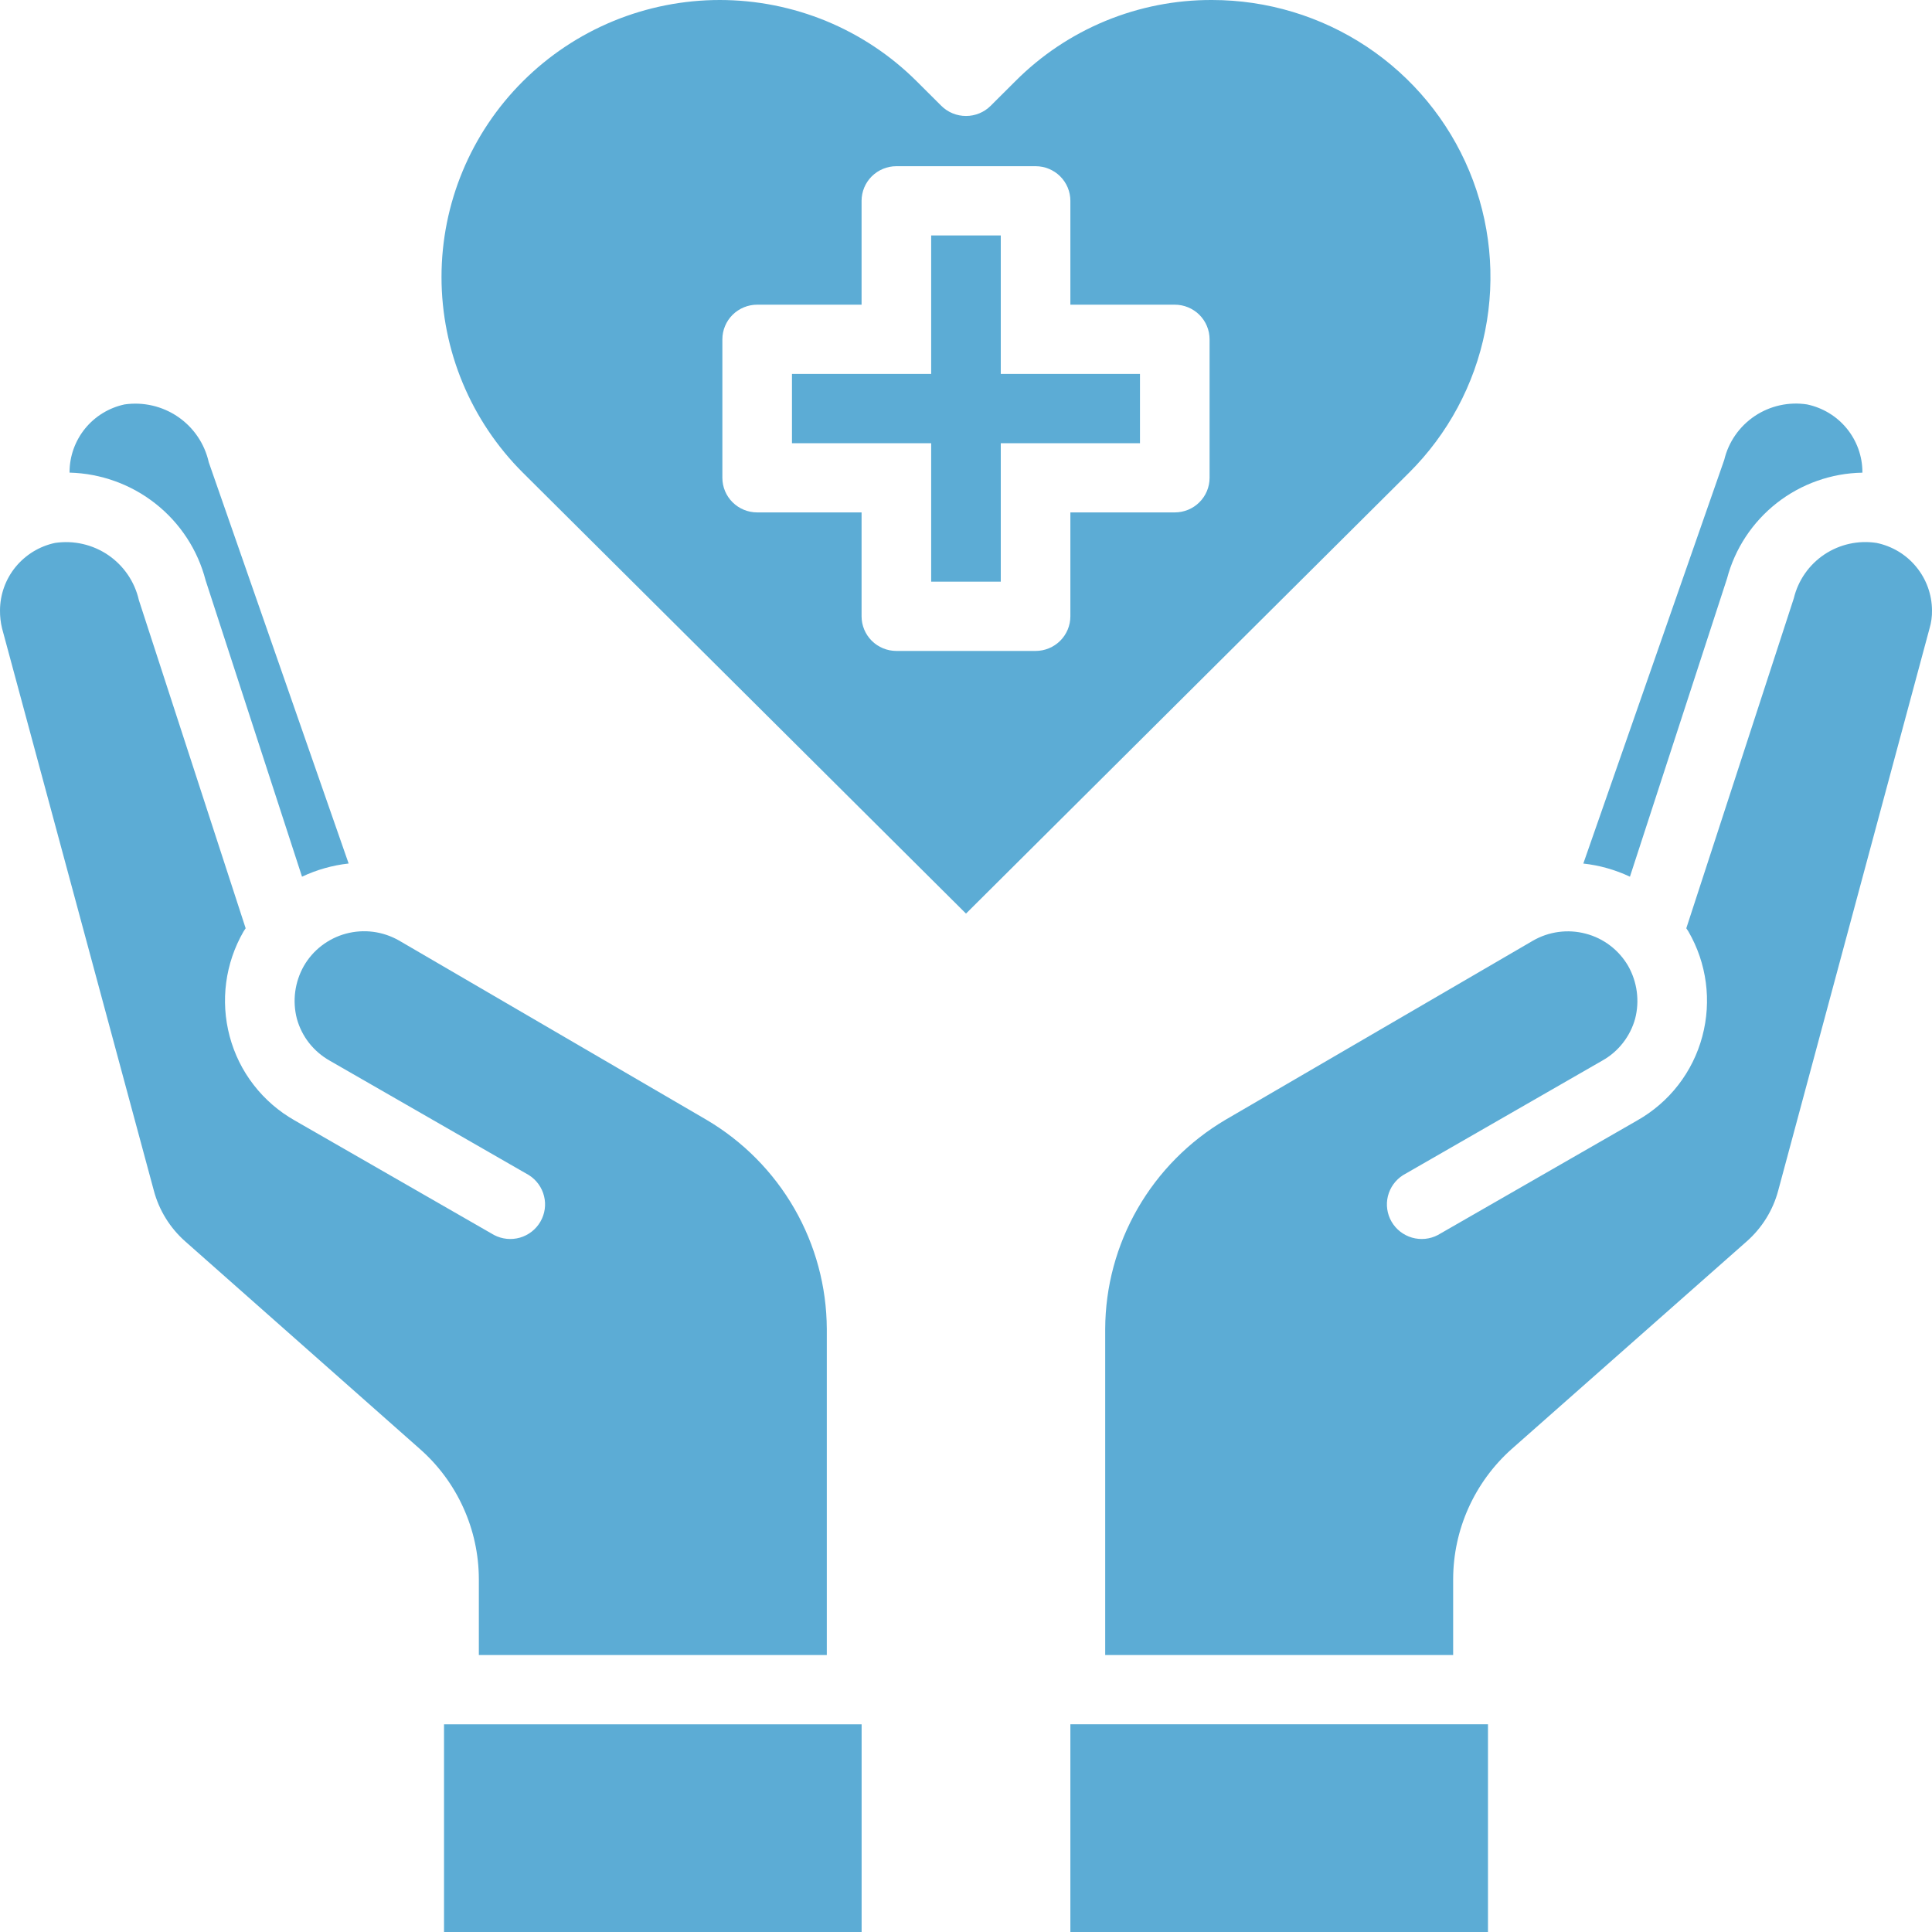
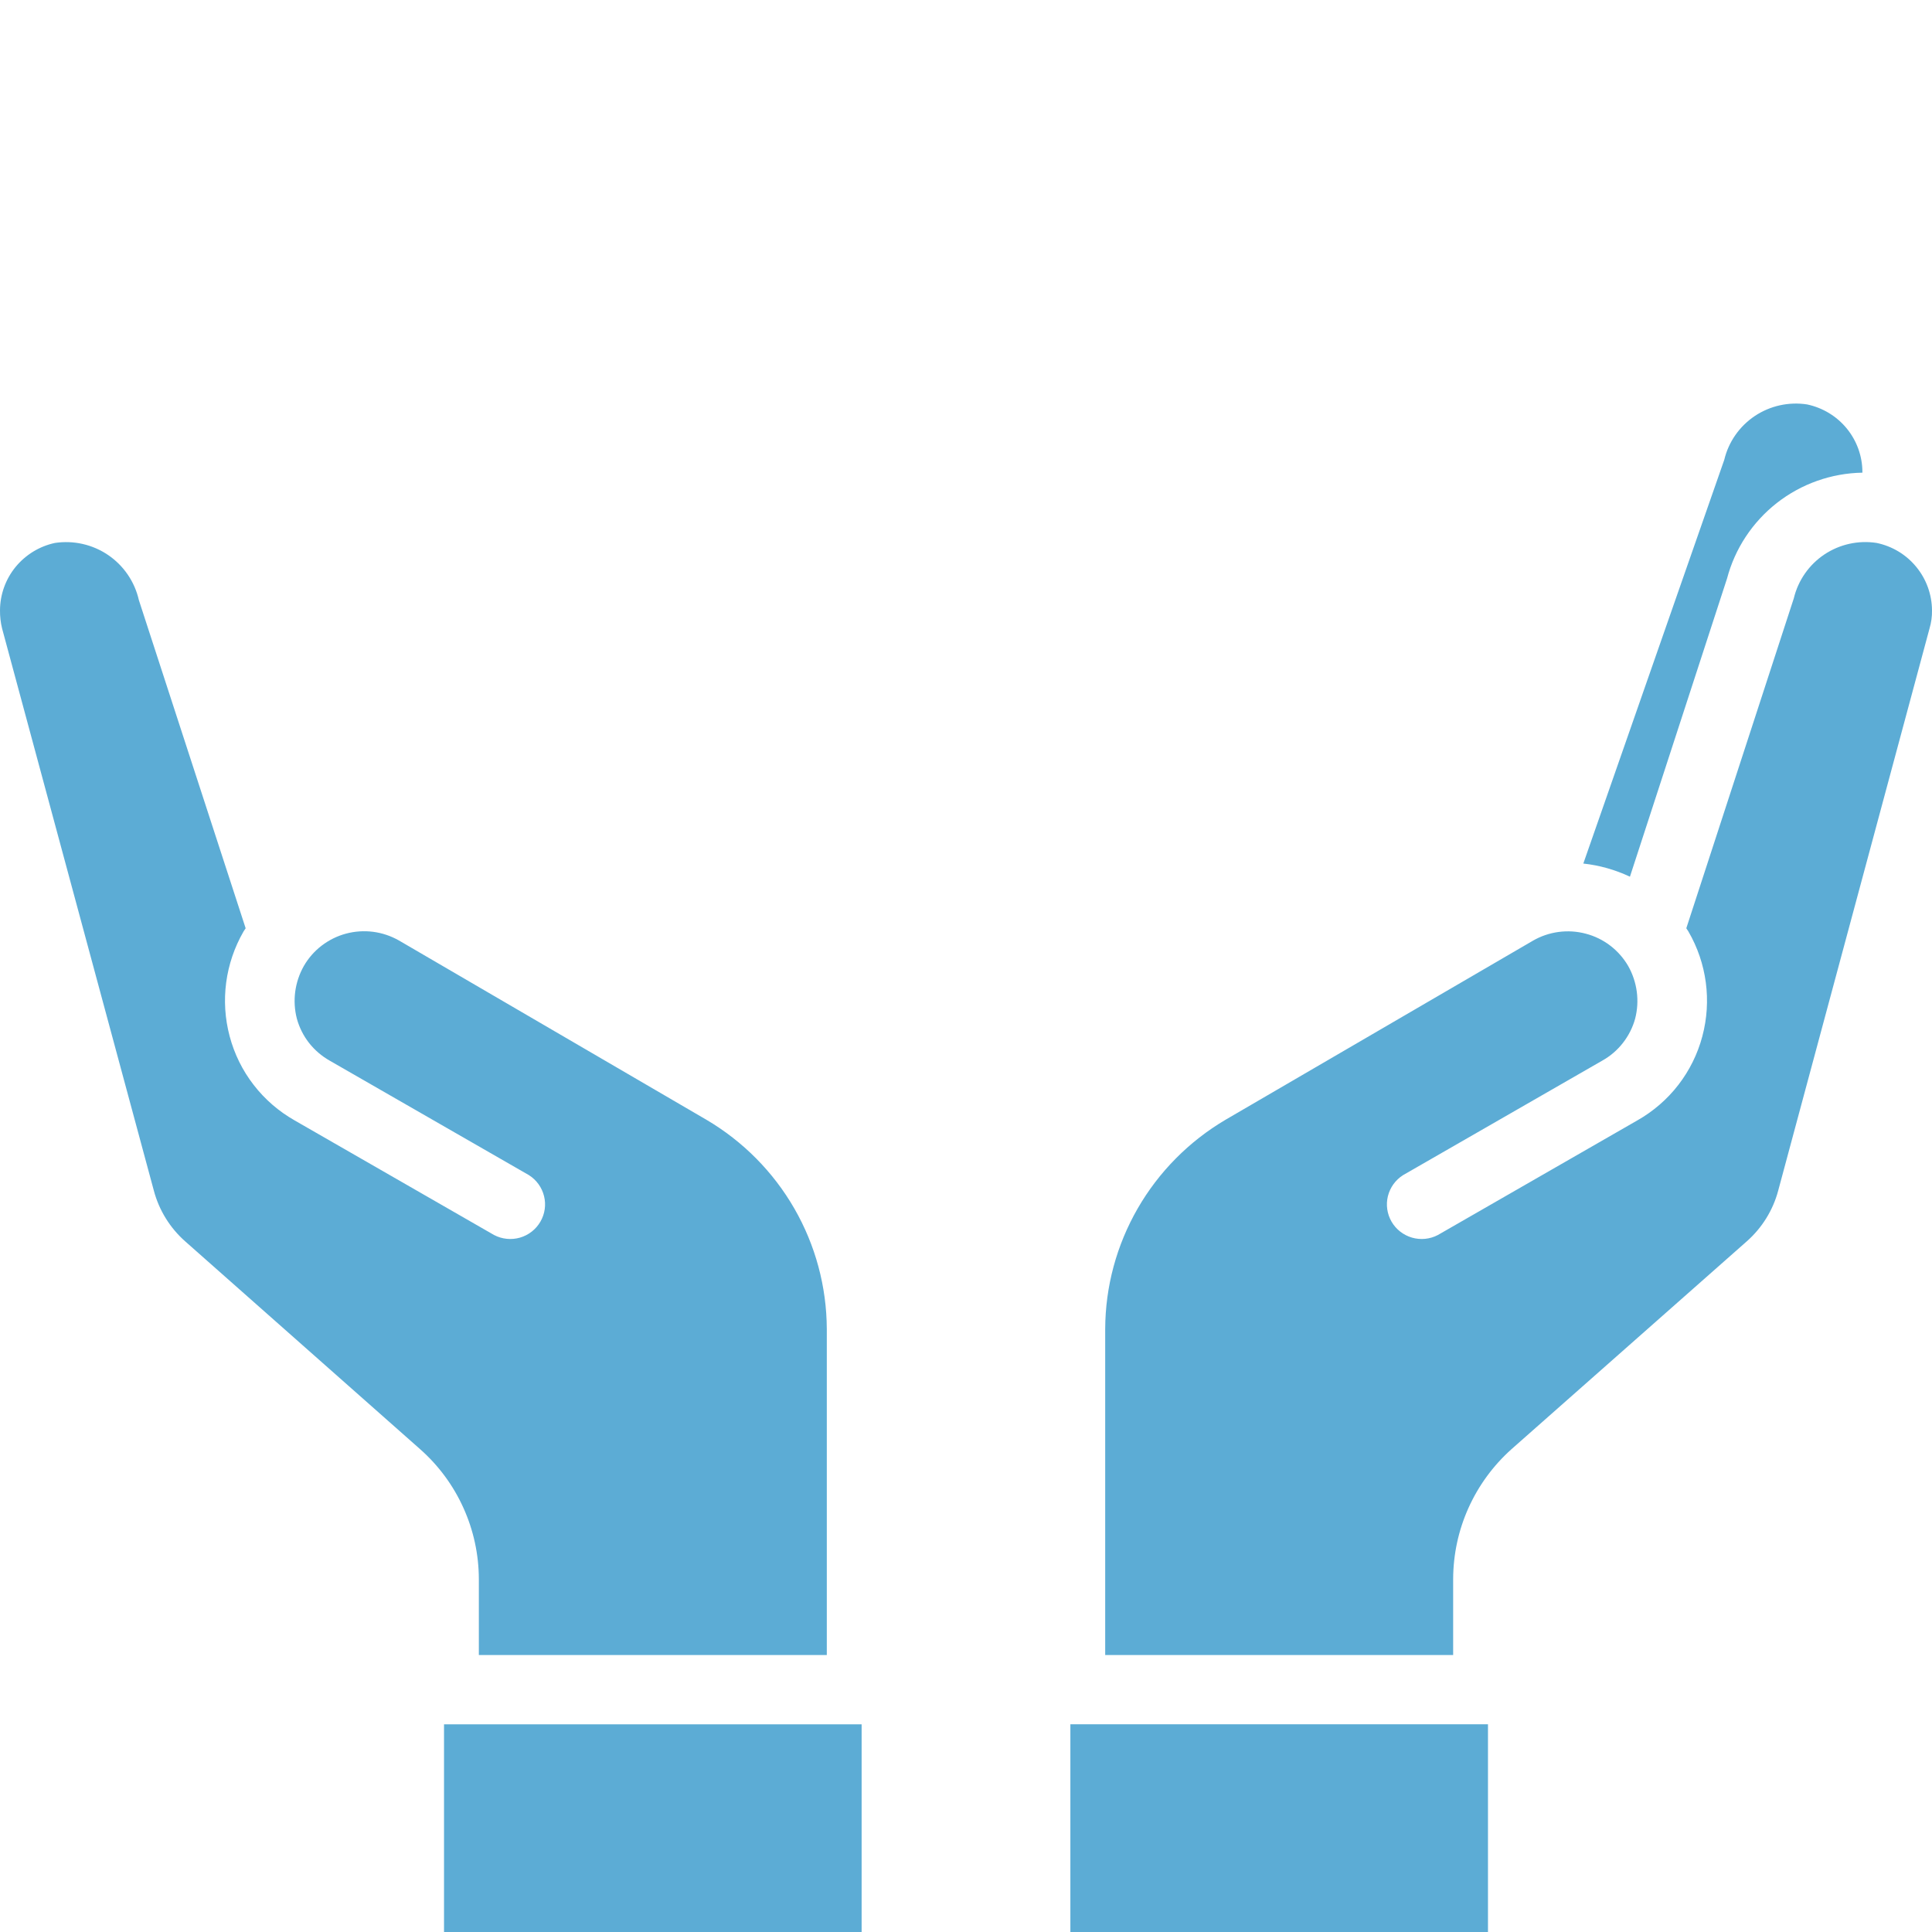
<svg xmlns="http://www.w3.org/2000/svg" width="40" height="40" viewBox="0 0 40 40" fill="none">
  <path d="M22.161 35.699H30.807V40H22.161V35.699ZM36.815 24.653L39.949 13.011C39.985 12.89 40.002 12.764 40 12.638C39.998 12.31 39.884 11.992 39.675 11.738C39.467 11.483 39.177 11.308 38.854 11.241C38.476 11.182 38.089 11.268 37.771 11.48C37.453 11.693 37.228 12.017 37.139 12.387L34.913 19.219L34.956 19.284C35.337 19.941 35.441 20.722 35.245 21.456C35.148 21.821 34.979 22.163 34.748 22.462C34.517 22.761 34.227 23.011 33.897 23.198L29.769 25.57C29.605 25.656 29.413 25.675 29.235 25.624C29.056 25.572 28.904 25.454 28.811 25.294C28.718 25.134 28.691 24.944 28.735 24.765C28.78 24.585 28.892 24.429 29.049 24.33L33.177 21.957C33.342 21.864 33.486 21.74 33.602 21.591C33.718 21.442 33.804 21.272 33.854 21.09C33.949 20.722 33.897 20.332 33.71 20C33.615 19.837 33.489 19.693 33.338 19.578C33.188 19.463 33.016 19.379 32.832 19.331C32.649 19.282 32.458 19.27 32.27 19.295C32.081 19.32 31.9 19.382 31.736 19.477L25.374 23.183C24.618 23.629 23.991 24.262 23.554 25.021C23.117 25.78 22.885 26.638 22.882 27.513V34.266H30.086V32.688C30.088 32.183 30.195 31.683 30.403 31.221C30.61 30.76 30.912 30.346 31.289 30.008L36.167 25.699C36.481 25.421 36.707 25.057 36.815 24.653Z" fill="#5CACD5" />
  <path d="M33.746 18.151L35.756 11.979C35.919 11.36 36.282 10.81 36.787 10.414C37.293 10.018 37.915 9.797 38.559 9.786V9.771C38.558 9.443 38.443 9.125 38.235 8.871C38.026 8.616 37.736 8.441 37.413 8.373C37.035 8.315 36.648 8.401 36.331 8.613C36.013 8.826 35.787 9.15 35.699 9.52L32.781 17.879C33.116 17.915 33.442 18.008 33.746 18.151ZM3.184 24.646C3.291 25.053 3.517 25.42 3.833 25.7L8.703 30.008C9.083 30.345 9.387 30.758 9.595 31.22C9.804 31.682 9.912 32.182 9.914 32.689V34.266H17.118V27.513C17.114 26.639 16.883 25.78 16.446 25.021C16.009 24.262 15.382 23.629 14.625 23.183L8.257 19.47C8.092 19.377 7.911 19.316 7.724 19.292C7.536 19.268 7.345 19.281 7.163 19.33C6.98 19.379 6.809 19.464 6.659 19.579C6.509 19.694 6.384 19.837 6.29 20.001C6.103 20.332 6.051 20.722 6.146 21.09C6.196 21.272 6.281 21.442 6.397 21.591C6.514 21.74 6.658 21.864 6.823 21.958L10.951 24.33C11.108 24.43 11.22 24.585 11.264 24.765C11.309 24.944 11.281 25.134 11.188 25.294C11.095 25.454 10.944 25.572 10.765 25.624C10.587 25.675 10.395 25.656 10.23 25.57L6.102 23.198C5.772 23.011 5.483 22.761 5.252 22.462C5.02 22.163 4.852 21.821 4.755 21.456C4.559 20.722 4.663 19.942 5.043 19.284L5.086 19.219L2.875 12.424C2.789 12.045 2.562 11.712 2.24 11.492C1.918 11.273 1.524 11.183 1.138 11.241C0.817 11.309 0.529 11.486 0.321 11.74C0.114 11.994 0.001 12.311 5.96481e-05 12.639C-0.001 12.764 0.013 12.889 0.043 13.011L3.184 24.646ZM9.193 35.7H17.839V40.001H9.193V35.7Z" fill="#5CACD5" />
-   <path d="M2.579 8.373C2.257 8.442 1.969 8.618 1.762 8.872C1.555 9.127 1.441 9.444 1.44 9.771V9.785C2.09 9.802 2.716 10.029 3.224 10.431C3.732 10.833 4.095 11.389 4.257 12.015L6.253 18.151C6.557 18.007 6.884 17.915 7.218 17.878L4.322 9.57C4.237 9.189 4.01 8.853 3.687 8.631C3.363 8.409 2.968 8.317 2.579 8.373ZM20.72 7.742V4.875H19.279V7.742H16.397V9.176H19.279V12.043H20.72V9.176H23.602V7.742H20.72Z" fill="#5CACD5" />
-   <path d="M25.093 0C24.336 -0.003 23.587 0.145 22.888 0.433C22.189 0.722 21.554 1.146 21.022 1.681L20.509 2.192C20.374 2.326 20.191 2.401 20 2.401C19.808 2.401 19.625 2.326 19.49 2.192L18.979 1.683C18.444 1.149 17.808 0.726 17.109 0.437C16.409 0.149 15.66 0 14.902 0C14.145 0 13.395 0.149 12.696 0.437C11.996 0.726 11.361 1.149 10.826 1.683C9.747 2.758 9.141 4.215 9.141 5.735C9.141 7.254 9.747 8.712 10.826 9.787L20 18.915L29.173 9.787C29.979 8.985 30.527 7.963 30.748 6.85C30.97 5.738 30.855 4.585 30.419 3.538C29.982 2.49 29.243 1.595 28.295 0.965C27.347 0.336 26.233 -0 25.093 0ZM25.043 9.893C25.043 10.083 24.967 10.265 24.832 10.399C24.697 10.534 24.513 10.609 24.322 10.609H22.161V12.76C22.161 12.95 22.085 13.132 21.95 13.267C21.815 13.401 21.632 13.477 21.441 13.477H18.559C18.368 13.477 18.184 13.401 18.049 13.267C17.914 13.132 17.838 12.95 17.838 12.76V10.609H15.677C15.486 10.609 15.303 10.534 15.167 10.399C15.032 10.265 14.956 10.083 14.956 9.893V7.025C14.956 6.835 15.032 6.653 15.167 6.518C15.303 6.384 15.486 6.308 15.677 6.308H17.838V4.158C17.838 3.968 17.914 3.785 18.049 3.651C18.184 3.517 18.368 3.441 18.559 3.441H21.441C21.632 3.441 21.815 3.517 21.95 3.651C22.085 3.785 22.161 3.968 22.161 4.158V6.308H24.322C24.513 6.308 24.697 6.384 24.832 6.518C24.967 6.653 25.043 6.835 25.043 7.025V9.893Z" fill="#5CACD5" />
</svg>